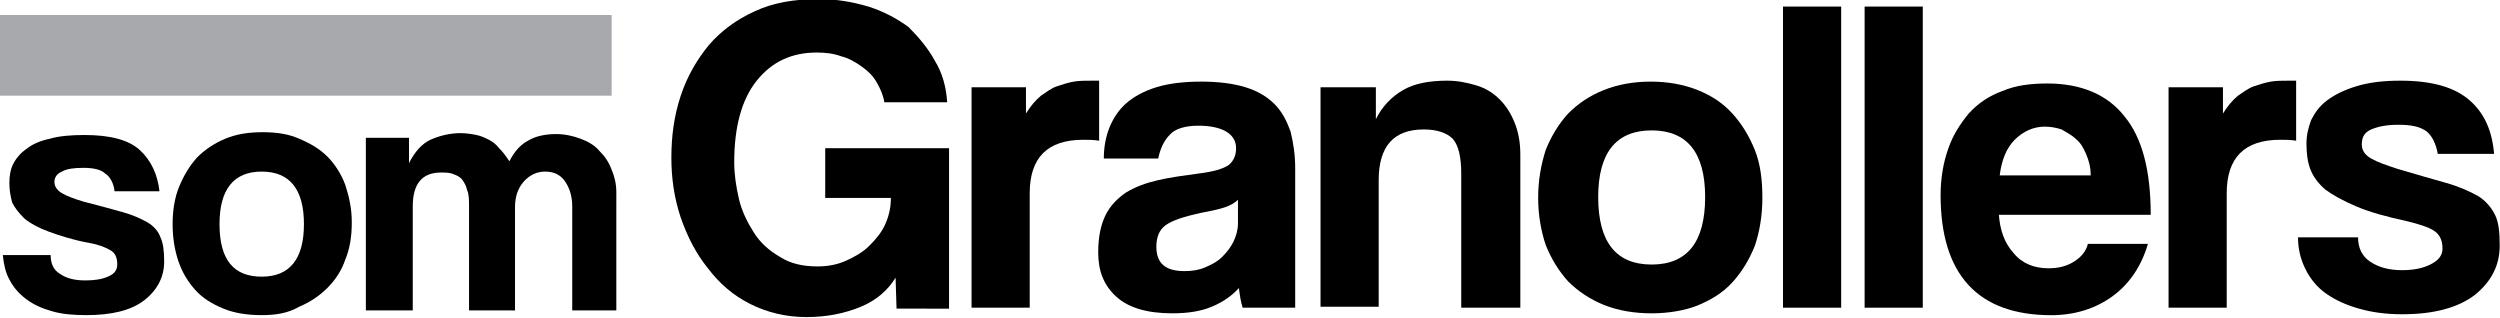
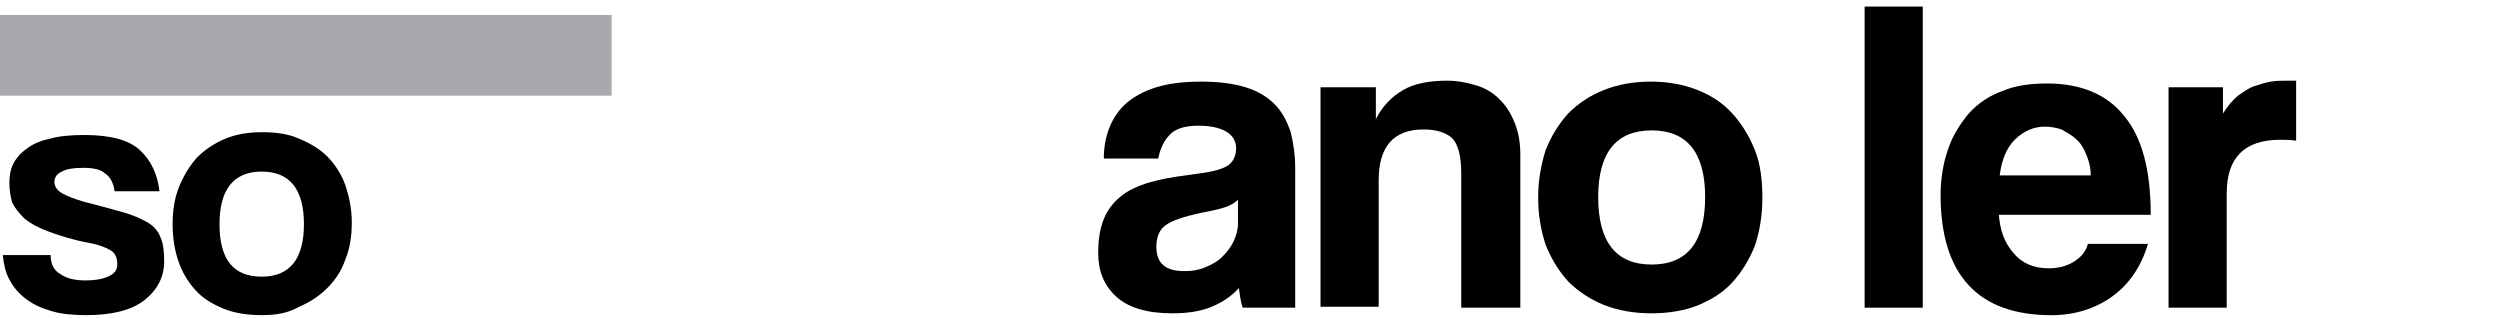
<svg xmlns="http://www.w3.org/2000/svg" version="1.1" id="Capa_1" x="0px" y="0px" viewBox="0 0 266.5 33.9" style="enable-background:new 0 0 266.5 33.9;" xml:space="preserve">
  <style type="text/css">
	.st0{fill:#A7A9AC;}
</style>
  <title>logo-som-granollers</title>
  <desc>Created with Sketch.</desc>
  <g id="Page-1">
    <g id="logo-som-granollers">
      <g id="Group">
        <g id="municipi" transform="translate(106.968, 0)">
-           <path id="Fill-1" d="M-11.4,32.8l-0.1-3.2c-0.8,1.3-2,2.4-3.7,3.1c-1.7,0.7-3.6,1.1-5.8,1.1s-4.2-0.5-6-1.4      c-1.8-0.9-3.3-2.2-4.5-3.8c-1.3-1.6-2.2-3.4-2.9-5.4c-0.7-2.1-1-4.2-1-6.4c0-2.3,0.3-4.5,1-6.6c0.7-2.1,1.7-3.8,3-5.4      c1.3-1.5,2.9-2.7,4.9-3.6c1.9-0.9,4.2-1.3,6.8-1.3c1.9,0,3.6,0.3,5.3,0.8c1.6,0.5,3.1,1.3,4.3,2.2C-9,4-8,5.2-7.3,6.5      c0.8,1.3,1.2,2.8,1.3,4.4h-6.7c-0.1-0.7-0.4-1.4-0.8-2.1c-0.4-0.7-0.9-1.2-1.6-1.7s-1.4-0.9-2.2-1.1c-0.8-0.3-1.7-0.4-2.6-0.4      c-2.7,0-4.8,1-6.4,3c-1.6,2-2.4,4.9-2.4,8.7c0,1.3,0.2,2.6,0.5,3.9c0.3,1.3,0.9,2.5,1.6,3.6c0.7,1.1,1.6,1.9,2.8,2.6      c1.1,0.7,2.4,1,4,1c1.1,0,2.1-0.2,3-0.6c0.9-0.4,1.8-0.9,2.5-1.6c0.7-0.7,1.3-1.4,1.7-2.3c0.4-0.9,0.6-1.8,0.6-2.8h-7v-5.3h13.2      v17.1H-11.4z" />
-           <path id="Fill-2" d="M-3.4,32.8V9.3h5.8v2.8c0.5-0.8,1-1.4,1.6-1.9c0.6-0.4,1.1-0.8,1.7-1c0.6-0.2,1.2-0.4,1.8-0.5      c0.6-0.1,1.2-0.1,1.9-0.1h0.8V15c-0.6-0.1-1.1-0.1-1.7-0.1c-3.8,0-5.7,1.9-5.7,5.7v12.2H-3.4z" />
          <path id="Fill-3" d="M25,21.3c-0.3,0.3-0.8,0.6-1.4,0.8c-0.6,0.2-1.5,0.4-2.6,0.6c-1.8,0.4-3,0.8-3.7,1.3c-0.7,0.5-1,1.3-1,2.3      c0,1.8,1,2.6,3,2.6c0.8,0,1.5-0.1,2.2-0.4c0.7-0.3,1.3-0.6,1.8-1.1c0.5-0.5,0.9-1,1.2-1.6c0.3-0.6,0.5-1.3,0.5-2L25,21.3z       M25.5,32.8c-0.2-0.6-0.3-1.3-0.4-2.1c-0.7,0.8-1.7,1.5-2.9,2c-1.2,0.5-2.6,0.7-4.2,0.7c-2.7,0-4.7-0.6-6-1.8      c-1.3-1.2-1.9-2.7-1.9-4.7c0-1.7,0.3-3,0.8-4c0.5-1,1.3-1.8,2.2-2.4c1-0.6,2.1-1,3.4-1.3c1.3-0.3,2.8-0.5,4.3-0.7      c1.6-0.2,2.6-0.5,3.2-0.9c0.5-0.4,0.8-1,0.8-1.8c0-0.8-0.4-1.4-1.1-1.8c-0.7-0.4-1.7-0.6-2.9-0.6c-1.4,0-2.5,0.3-3.1,1      c-0.6,0.6-1,1.5-1.2,2.5h-5.8c0-1.2,0.2-2.3,0.6-3.3c0.4-1,1-1.9,1.8-2.6c0.8-0.7,1.9-1.3,3.2-1.7c1.3-0.4,2.9-0.6,4.8-0.6      c1.8,0,3.4,0.2,4.7,0.6c1.3,0.4,2.3,1,3.1,1.8c0.8,0.8,1.3,1.8,1.7,2.9c0.3,1.2,0.5,2.5,0.5,3.9v14.9H25.5z" />
          <path id="Fill-4" d="M48.8,32.8V18.5c0-1.8-0.3-3-0.9-3.7c-0.6-0.6-1.6-1-3.1-1c-3.2,0-4.8,1.8-4.8,5.4v13.5h-6.2V9.3h5.9v3.4      c0.7-1.4,1.7-2.4,2.9-3.1c1.2-0.7,2.8-1,4.7-1c1.1,0,2.1,0.2,3.1,0.5c1,0.3,1.8,0.8,2.5,1.5c0.7,0.7,1.2,1.5,1.6,2.5      c0.4,1,0.6,2.1,0.6,3.4v16.3H48.8z" />
          <path id="Fill-5" d="M69.1,28.2c3.8,0,5.7-2.4,5.7-7.2c0-4.7-1.9-7.1-5.7-7.1c-3.8,0-5.7,2.4-5.7,7.1      C63.4,25.8,65.3,28.2,69.1,28.2 M69.1,33.4c-1.9,0-3.6-0.3-5.1-0.9c-1.5-0.6-2.8-1.5-3.8-2.5c-1-1.1-1.8-2.4-2.4-3.9      c-0.5-1.5-0.8-3.2-0.8-5c0-1.9,0.3-3.5,0.8-5.1c0.6-1.5,1.4-2.8,2.4-3.9c1.1-1.1,2.3-1.9,3.8-2.5c1.5-0.6,3.2-0.9,5-0.9      c1.8,0,3.5,0.3,5,0.9c1.5,0.6,2.7,1.4,3.7,2.5c1,1.1,1.8,2.4,2.4,3.9c0.6,1.5,0.8,3.2,0.8,5.1c0,1.9-0.3,3.6-0.8,5.1      c-0.6,1.5-1.4,2.8-2.4,3.9c-1,1.1-2.3,1.9-3.8,2.5C72.6,33.1,70.9,33.4,69.1,33.4" />
-           <polygon id="Fill-6" points="83.1,32.8 89.3,32.8 89.3,0.7 83.1,0.7     " />
          <polygon id="Fill-7" points="91.8,32.8 98,32.8 98,0.7 91.8,0.7     " />
          <path id="Fill-8" d="M115.9,18.7c0-0.9-0.2-1.6-0.5-2.3c-0.3-0.7-0.6-1.2-1.1-1.6c-0.4-0.4-1-0.7-1.5-1      c-0.6-0.2-1.2-0.3-1.8-0.3c-1.2,0-2.3,0.5-3.2,1.4c-0.9,0.9-1.4,2.2-1.6,3.8H115.9z M106.1,22.7c0.1,1.8,0.6,3.2,1.6,4.3      c0.9,1.1,2.2,1.6,3.7,1.6c1,0,1.9-0.2,2.7-0.7c0.8-0.5,1.3-1.1,1.5-1.9h6.4c-0.7,2.4-2,4.3-3.8,5.6c-1.8,1.3-4,2-6.5,2      c-7.8,0-11.8-4.3-11.8-12.8c0-1.8,0.3-3.5,0.8-4.9c0.5-1.5,1.3-2.7,2.2-3.8c1-1.1,2.2-1.9,3.6-2.4c1.4-0.6,3-0.8,4.8-0.8      c3.6,0,6.4,1.2,8.2,3.5c1.9,2.3,2.8,5.8,2.8,10.5H106.1z" />
          <path id="Fill-9" d="M124.2,32.8V9.3h5.8v2.8c0.5-0.8,1-1.4,1.6-1.9c0.6-0.4,1.1-0.8,1.7-1c0.6-0.2,1.2-0.4,1.8-0.5      c0.6-0.1,1.2-0.1,1.9-0.1h0.8V15c-0.6-0.1-1.1-0.1-1.7-0.1c-3.8,0-5.7,1.9-5.7,5.7v12.2H124.2z" />
-           <path id="Fill-10" d="M152.9,16.4c-0.2-1.1-0.6-1.9-1.2-2.4c-0.7-0.5-1.6-0.7-3-0.7c-1.3,0-2.2,0.2-2.9,0.5      c-0.7,0.3-1,0.8-1,1.6c0,0.6,0.3,1.1,1,1.5c0.7,0.4,1.6,0.7,2.8,1.1c2,0.6,3.8,1.1,5.2,1.5c1.4,0.4,2.5,0.9,3.4,1.4      c0.8,0.5,1.4,1.2,1.8,2c0.4,0.8,0.5,1.9,0.5,3.3c0,2.1-0.9,3.8-2.6,5.2c-1.8,1.4-4.4,2.1-7.8,2.1c-1.7,0-3.2-0.2-4.6-0.6      c-1.4-0.4-2.5-0.9-3.5-1.6c-1-0.7-1.7-1.6-2.2-2.6c-0.5-1-0.8-2.1-0.8-3.4h6.4c0,1.1,0.4,2,1.3,2.6c0.9,0.6,2,0.9,3.4,0.9      c1.2,0,2.2-0.2,3-0.6c0.8-0.4,1.3-0.9,1.3-1.7c0-0.9-0.3-1.5-0.9-1.9c-0.6-0.4-1.6-0.7-2.8-1c-2.3-0.5-4.1-1-5.5-1.6      c-1.4-0.6-2.5-1.2-3.3-1.8c-0.8-0.7-1.3-1.4-1.6-2.2c-0.3-0.8-0.4-1.7-0.4-2.7c0-0.9,0.2-1.7,0.5-2.5c0.4-0.8,0.9-1.5,1.7-2.1      c0.8-0.6,1.8-1.1,3.1-1.5c1.3-0.4,2.8-0.6,4.7-0.6c3.4,0,5.8,0.7,7.4,2.1c1.6,1.4,2.4,3.3,2.6,5.7H152.9z" />
        </g>
        <g id="som" transform="translate(0, 21.092)">
          <path id="Fill-11" d="M12.2-0.8c-0.1-0.8-0.5-1.5-1-1.8C10.8-3,10-3.2,8.9-3.2c-1,0-1.8,0.1-2.3,0.4C6.1-2.6,5.8-2.2,5.8-1.7      c0,0.5,0.3,0.9,0.8,1.2c0.5,0.3,1.3,0.6,2.3,0.9c1.6,0.4,3,0.8,4.1,1.1c1.1,0.3,2,0.7,2.7,1.1c0.7,0.4,1.2,1,1.4,1.6      c0.3,0.6,0.4,1.5,0.4,2.6c0,1.6-0.7,3-2.1,4.1c-1.4,1.1-3.5,1.6-6.2,1.6c-1.3,0-2.6-0.1-3.6-0.4c-1.1-0.3-2-0.7-2.8-1.3      C2,10.2,1.4,9.5,1,8.7C0.6,8,0.4,7.1,0.3,6.1h5.1c0,0.9,0.3,1.6,1,2c0.7,0.5,1.6,0.7,2.7,0.7c0.9,0,1.7-0.1,2.4-0.4      c0.7-0.3,1-0.7,1-1.3c0-0.7-0.2-1.2-0.7-1.5s-1.2-0.6-2.3-0.8C7.8,4.5,6.3,4,5.2,3.6c-1.1-0.4-2-0.9-2.6-1.4      C2,1.6,1.6,1.1,1.3,0.5C1.1-0.2,1-0.9,1-1.6c0-0.7,0.1-1.4,0.4-2c0.3-0.6,0.8-1.2,1.4-1.6c0.6-0.5,1.5-0.9,2.5-1.1      c1-0.3,2.3-0.4,3.7-0.4c2.7,0,4.7,0.5,5.9,1.6c1.2,1.1,1.9,2.6,2.1,4.4H12.2z" />
          <path id="Fill-12" d="M27.9,12.5c-1.5,0-2.9-0.2-4.1-0.7c-1.2-0.5-2.2-1.1-3-2C20,8.9,19.4,7.9,19,6.7c-0.4-1.2-0.6-2.5-0.6-3.9      c0-1.4,0.2-2.8,0.7-4s1.1-2.2,1.9-3.1c0.8-0.8,1.8-1.5,3-2c1.2-0.5,2.5-0.7,4-0.7c1.5,0,2.8,0.2,3.9,0.7c1.2,0.5,2.2,1.1,3,1.9      c0.8,0.8,1.5,1.9,1.9,3c0.4,1.2,0.7,2.5,0.7,4c0,1.5-0.2,2.8-0.7,4c-0.4,1.2-1.1,2.2-1.9,3c-0.8,0.8-1.8,1.5-3,2      C30.7,12.3,29.4,12.5,27.9,12.5 M27.9,8.4c3,0,4.5-1.9,4.5-5.6c0-3.7-1.5-5.6-4.5-5.6c-3,0-4.5,1.9-4.5,5.6      C23.4,6.6,24.9,8.4,27.9,8.4" />
-           <path id="Fill-13" d="M61,12V0.9c0-1.1-0.3-2-0.8-2.7c-0.5-0.7-1.2-1-2.1-1c-0.9,0-1.7,0.4-2.3,1.1C55.2-1,54.9-0.1,54.9,1v11      H50V1c0-0.7,0-1.4-0.2-1.8c-0.1-0.5-0.3-0.8-0.5-1.1c-0.2-0.3-0.6-0.5-0.9-0.6C48-2.7,47.5-2.7,47-2.7c-2,0-3,1.2-3,3.6V12H39      V-6.4h4.6v2.7c0.6-1.2,1.4-2.1,2.3-2.5s2-0.7,3.2-0.7c0.6,0,1.2,0.1,1.7,0.2c0.5,0.1,0.9,0.3,1.3,0.5c0.4,0.2,0.8,0.5,1.1,0.9      c0.4,0.4,0.7,0.8,1.1,1.4c0.5-1,1.2-1.8,2-2.2c0.8-0.5,1.9-0.7,3-0.7c0.9,0,1.8,0.2,2.6,0.5c0.8,0.3,1.5,0.7,2,1.3      c0.6,0.6,1,1.2,1.3,2c0.3,0.7,0.5,1.5,0.5,2.4V12H61z" />
        </g>
        <polygon id="barra" class="st0" points="0,10.2 65.2,10.2 65.2,1.6 0,1.6    " />
      </g>
    </g>
  </g>
</svg>